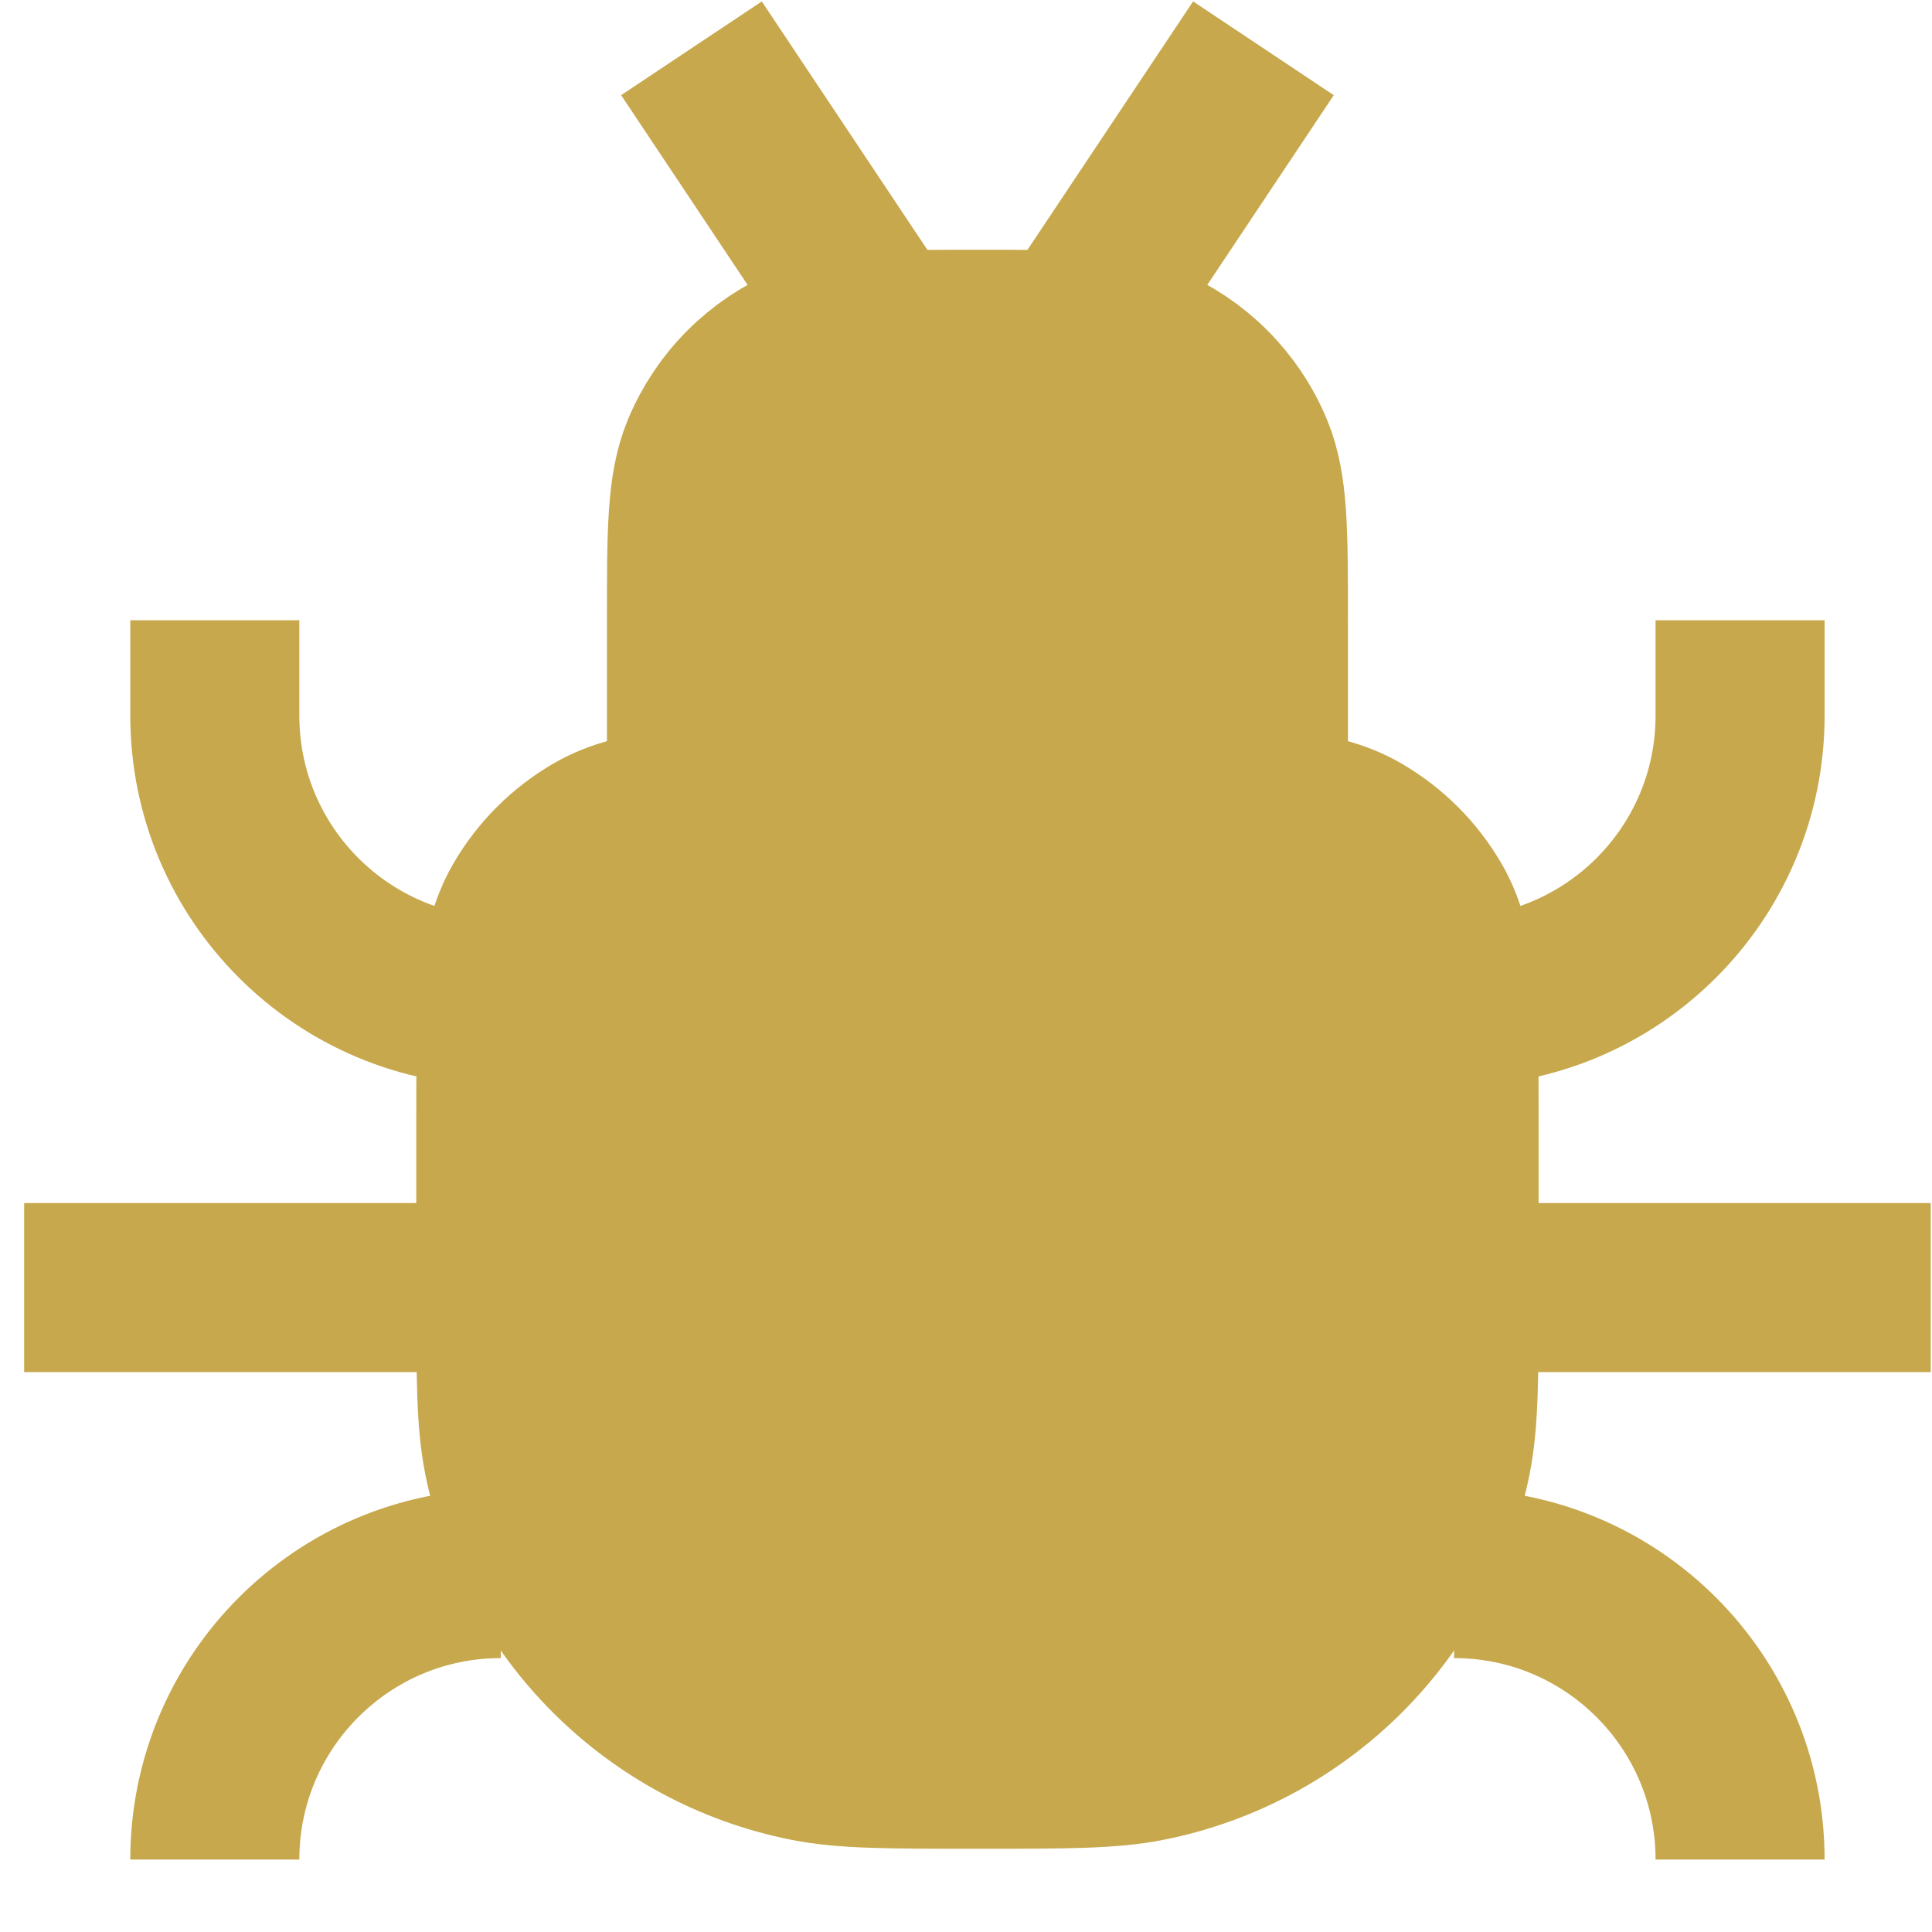
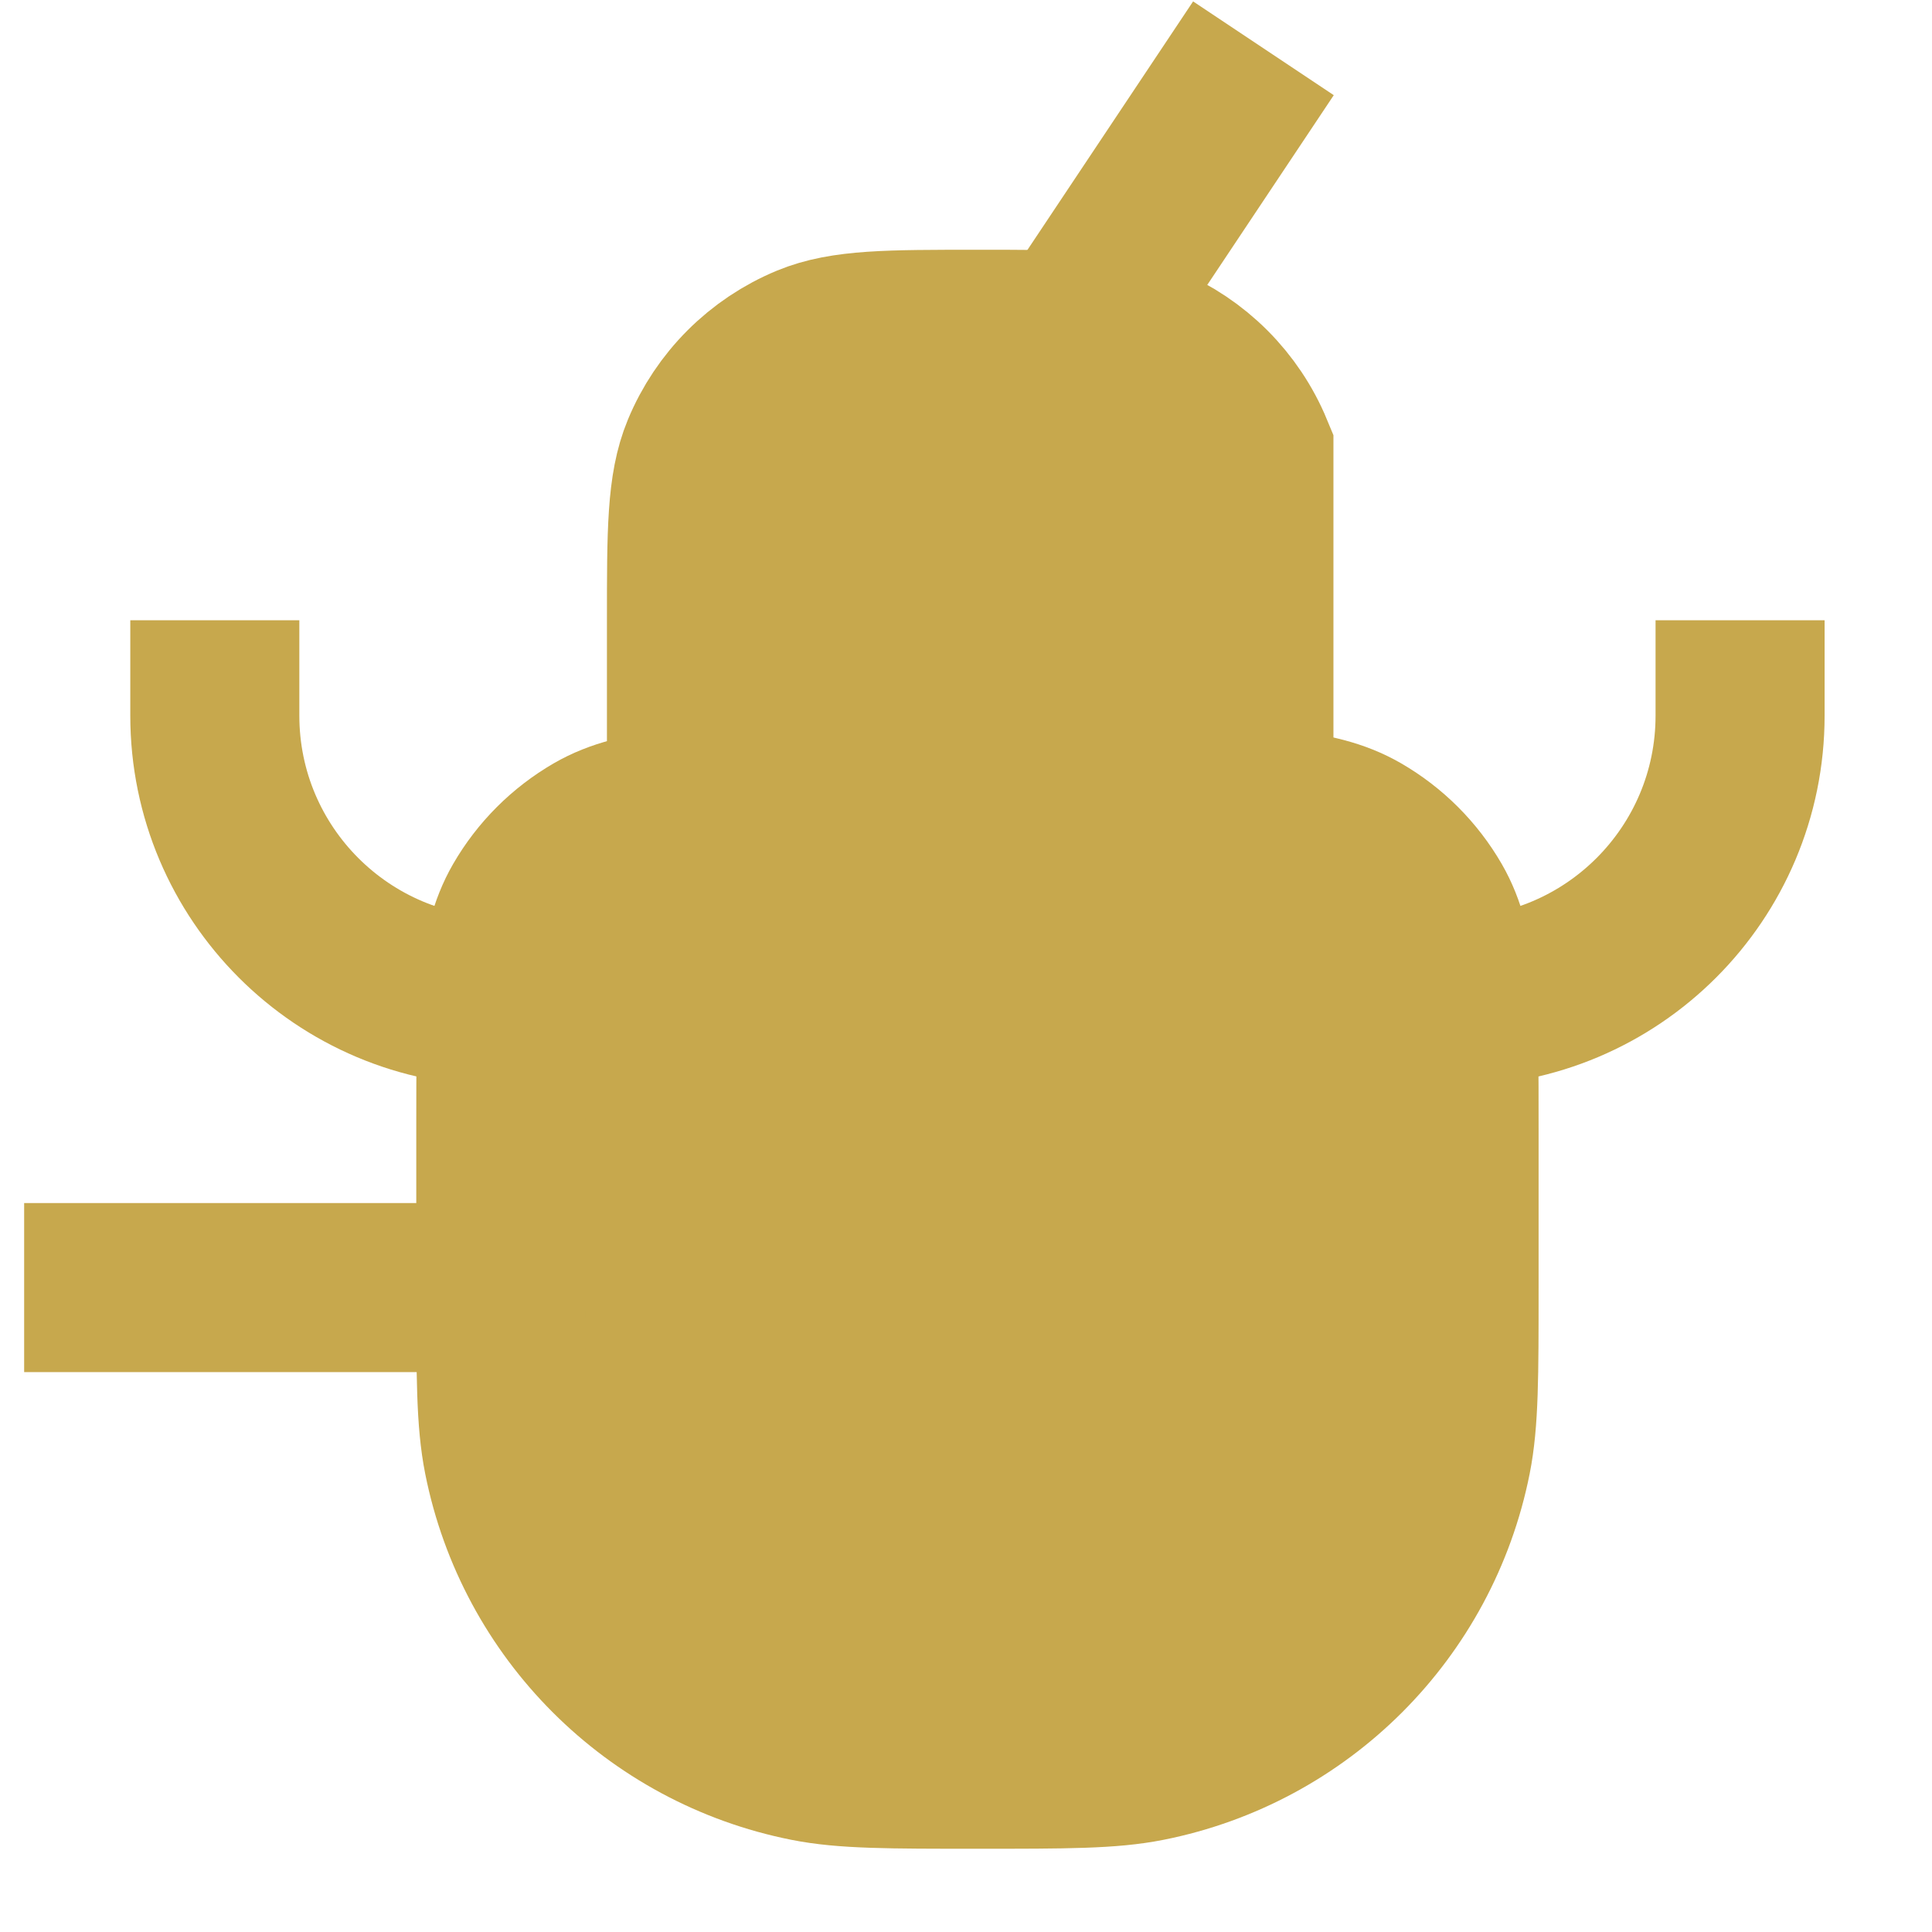
<svg xmlns="http://www.w3.org/2000/svg" width="80" height="80" viewBox="0 0 80 80" fill="none">
  <path d="M20.737 46.737C20.737 41.818 20.737 39.358 21.794 37.526C22.487 36.326 23.484 35.33 24.684 34.636C26.516 33.579 28.975 33.579 33.894 33.579H47.053C51.971 33.579 54.431 33.579 56.263 34.636C57.463 35.33 58.46 36.326 59.153 37.526C60.21 39.358 60.21 41.818 60.21 46.737V53.316C60.21 56.984 60.21 58.818 59.907 60.344C58.661 66.607 53.765 71.503 47.501 72.749C45.976 73.053 44.142 73.053 40.473 73.053C36.805 73.053 34.971 73.053 33.446 72.749C27.182 71.503 22.286 66.607 21.04 60.344C20.737 58.818 20.737 56.984 20.737 53.316V46.737Z" fill="#C7A84D" stroke="#C7A84D" stroke-width="7" />
-   <path d="M28.632 25.684C28.632 22.006 28.632 20.166 29.233 18.716C30.034 16.781 31.571 15.244 33.505 14.443C34.956 13.842 36.795 13.842 40.474 13.842C44.152 13.842 45.991 13.842 47.442 14.443C49.377 15.244 50.914 16.781 51.715 18.716C52.316 20.166 52.316 22.006 52.316 25.684V33.579H28.632V25.684Z" fill="#C7A84D" stroke="#C7A84D" stroke-width="7" />
+   <path d="M28.632 25.684C28.632 22.006 28.632 20.166 29.233 18.716C30.034 16.781 31.571 15.244 33.505 14.443C34.956 13.842 36.795 13.842 40.474 13.842C44.152 13.842 45.991 13.842 47.442 14.443C49.377 15.244 50.914 16.781 51.715 18.716V33.579H28.632V25.684Z" fill="#C7A84D" stroke="#C7A84D" stroke-width="7" />
  <path d="M40.474 33.579V49.368" stroke="#C7A84D" stroke-width="7" />
  <path d="M52.316 2L44.421 13.842" stroke="#C7A84D" stroke-width="7" />
-   <path d="M28.632 2L36.526 13.842" stroke="#C7A84D" stroke-width="7" />
  <path d="M20.737 53.316H1" stroke="#C7A84D" stroke-width="7" />
-   <path d="M79.947 53.316H60.21" stroke="#C7A84D" stroke-width="7" />
  <path d="M72.053 25.684V29.632C72.053 36.172 66.751 41.474 60.21 41.474" stroke="#C7A84D" stroke-width="7" />
-   <path d="M72.053 77C72.053 70.46 66.751 65.158 60.21 65.158" stroke="#C7A84D" stroke-width="7" />
  <path d="M8.895 25.684V29.632C8.895 36.172 14.196 41.474 20.737 41.474" stroke="#C7A84D" stroke-width="7" />
-   <path d="M8.895 77C8.895 70.46 14.196 65.158 20.737 65.158" stroke="#C7A84D" stroke-width="7" />
</svg>